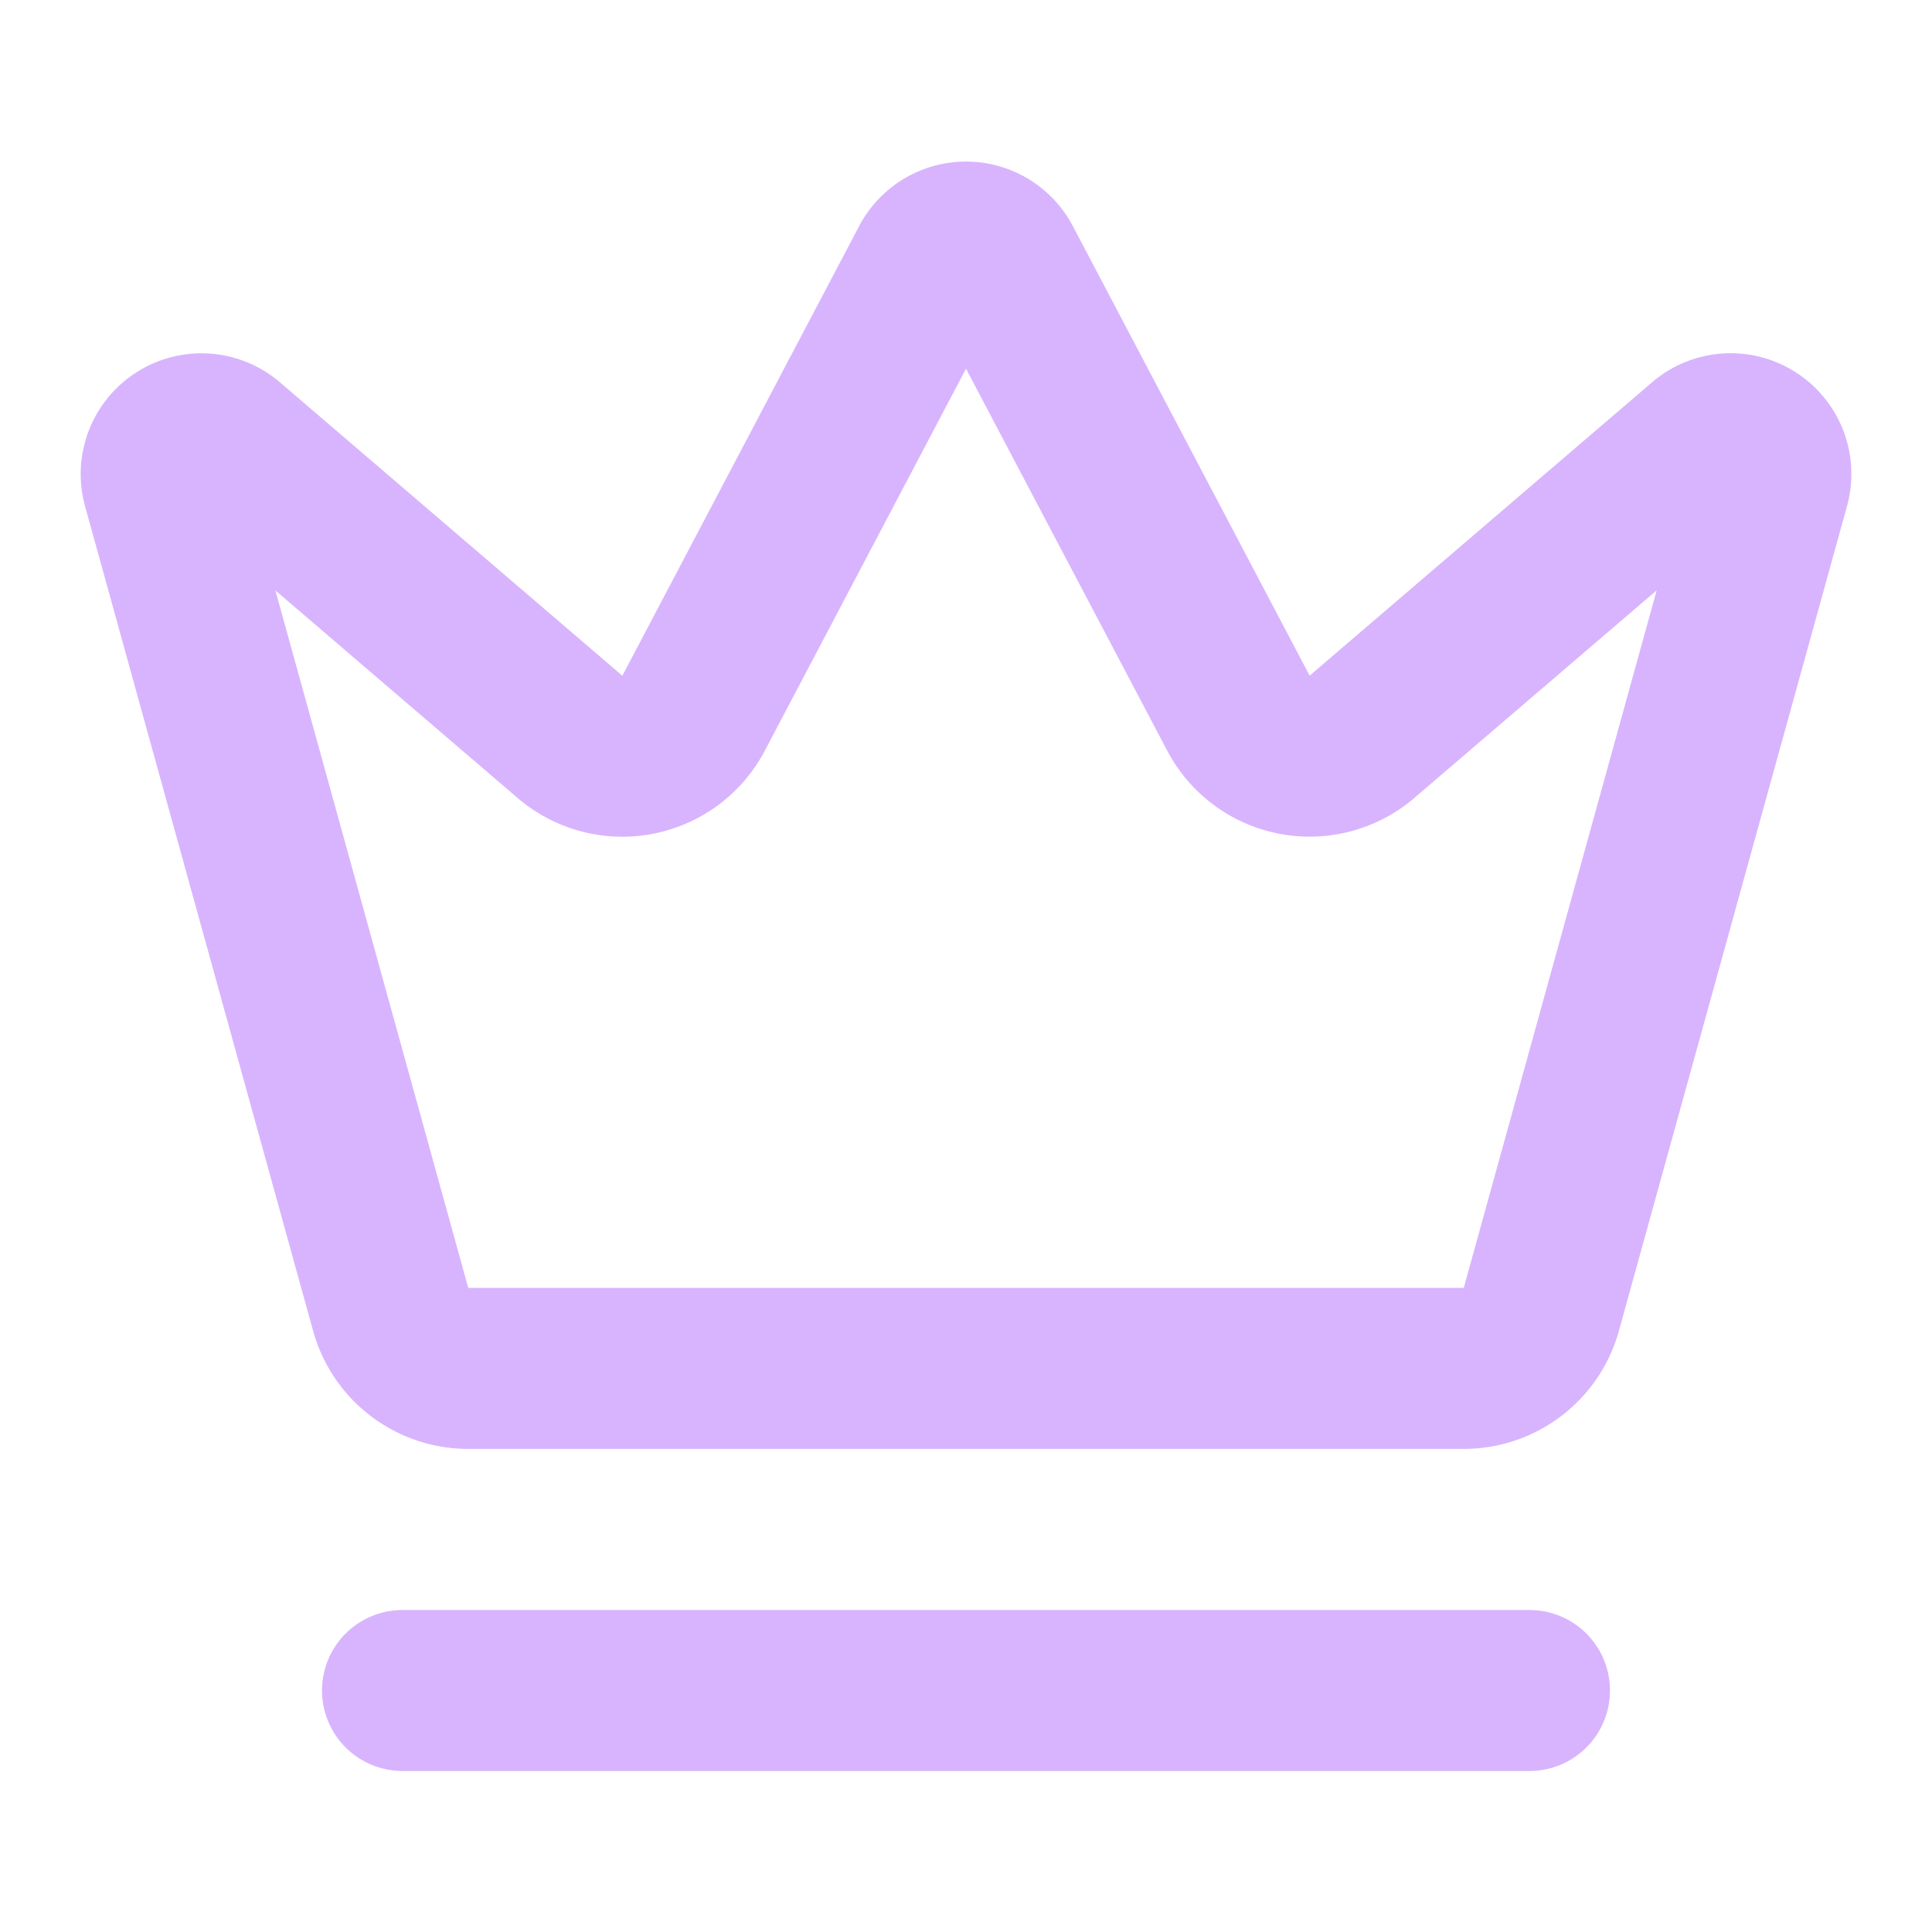
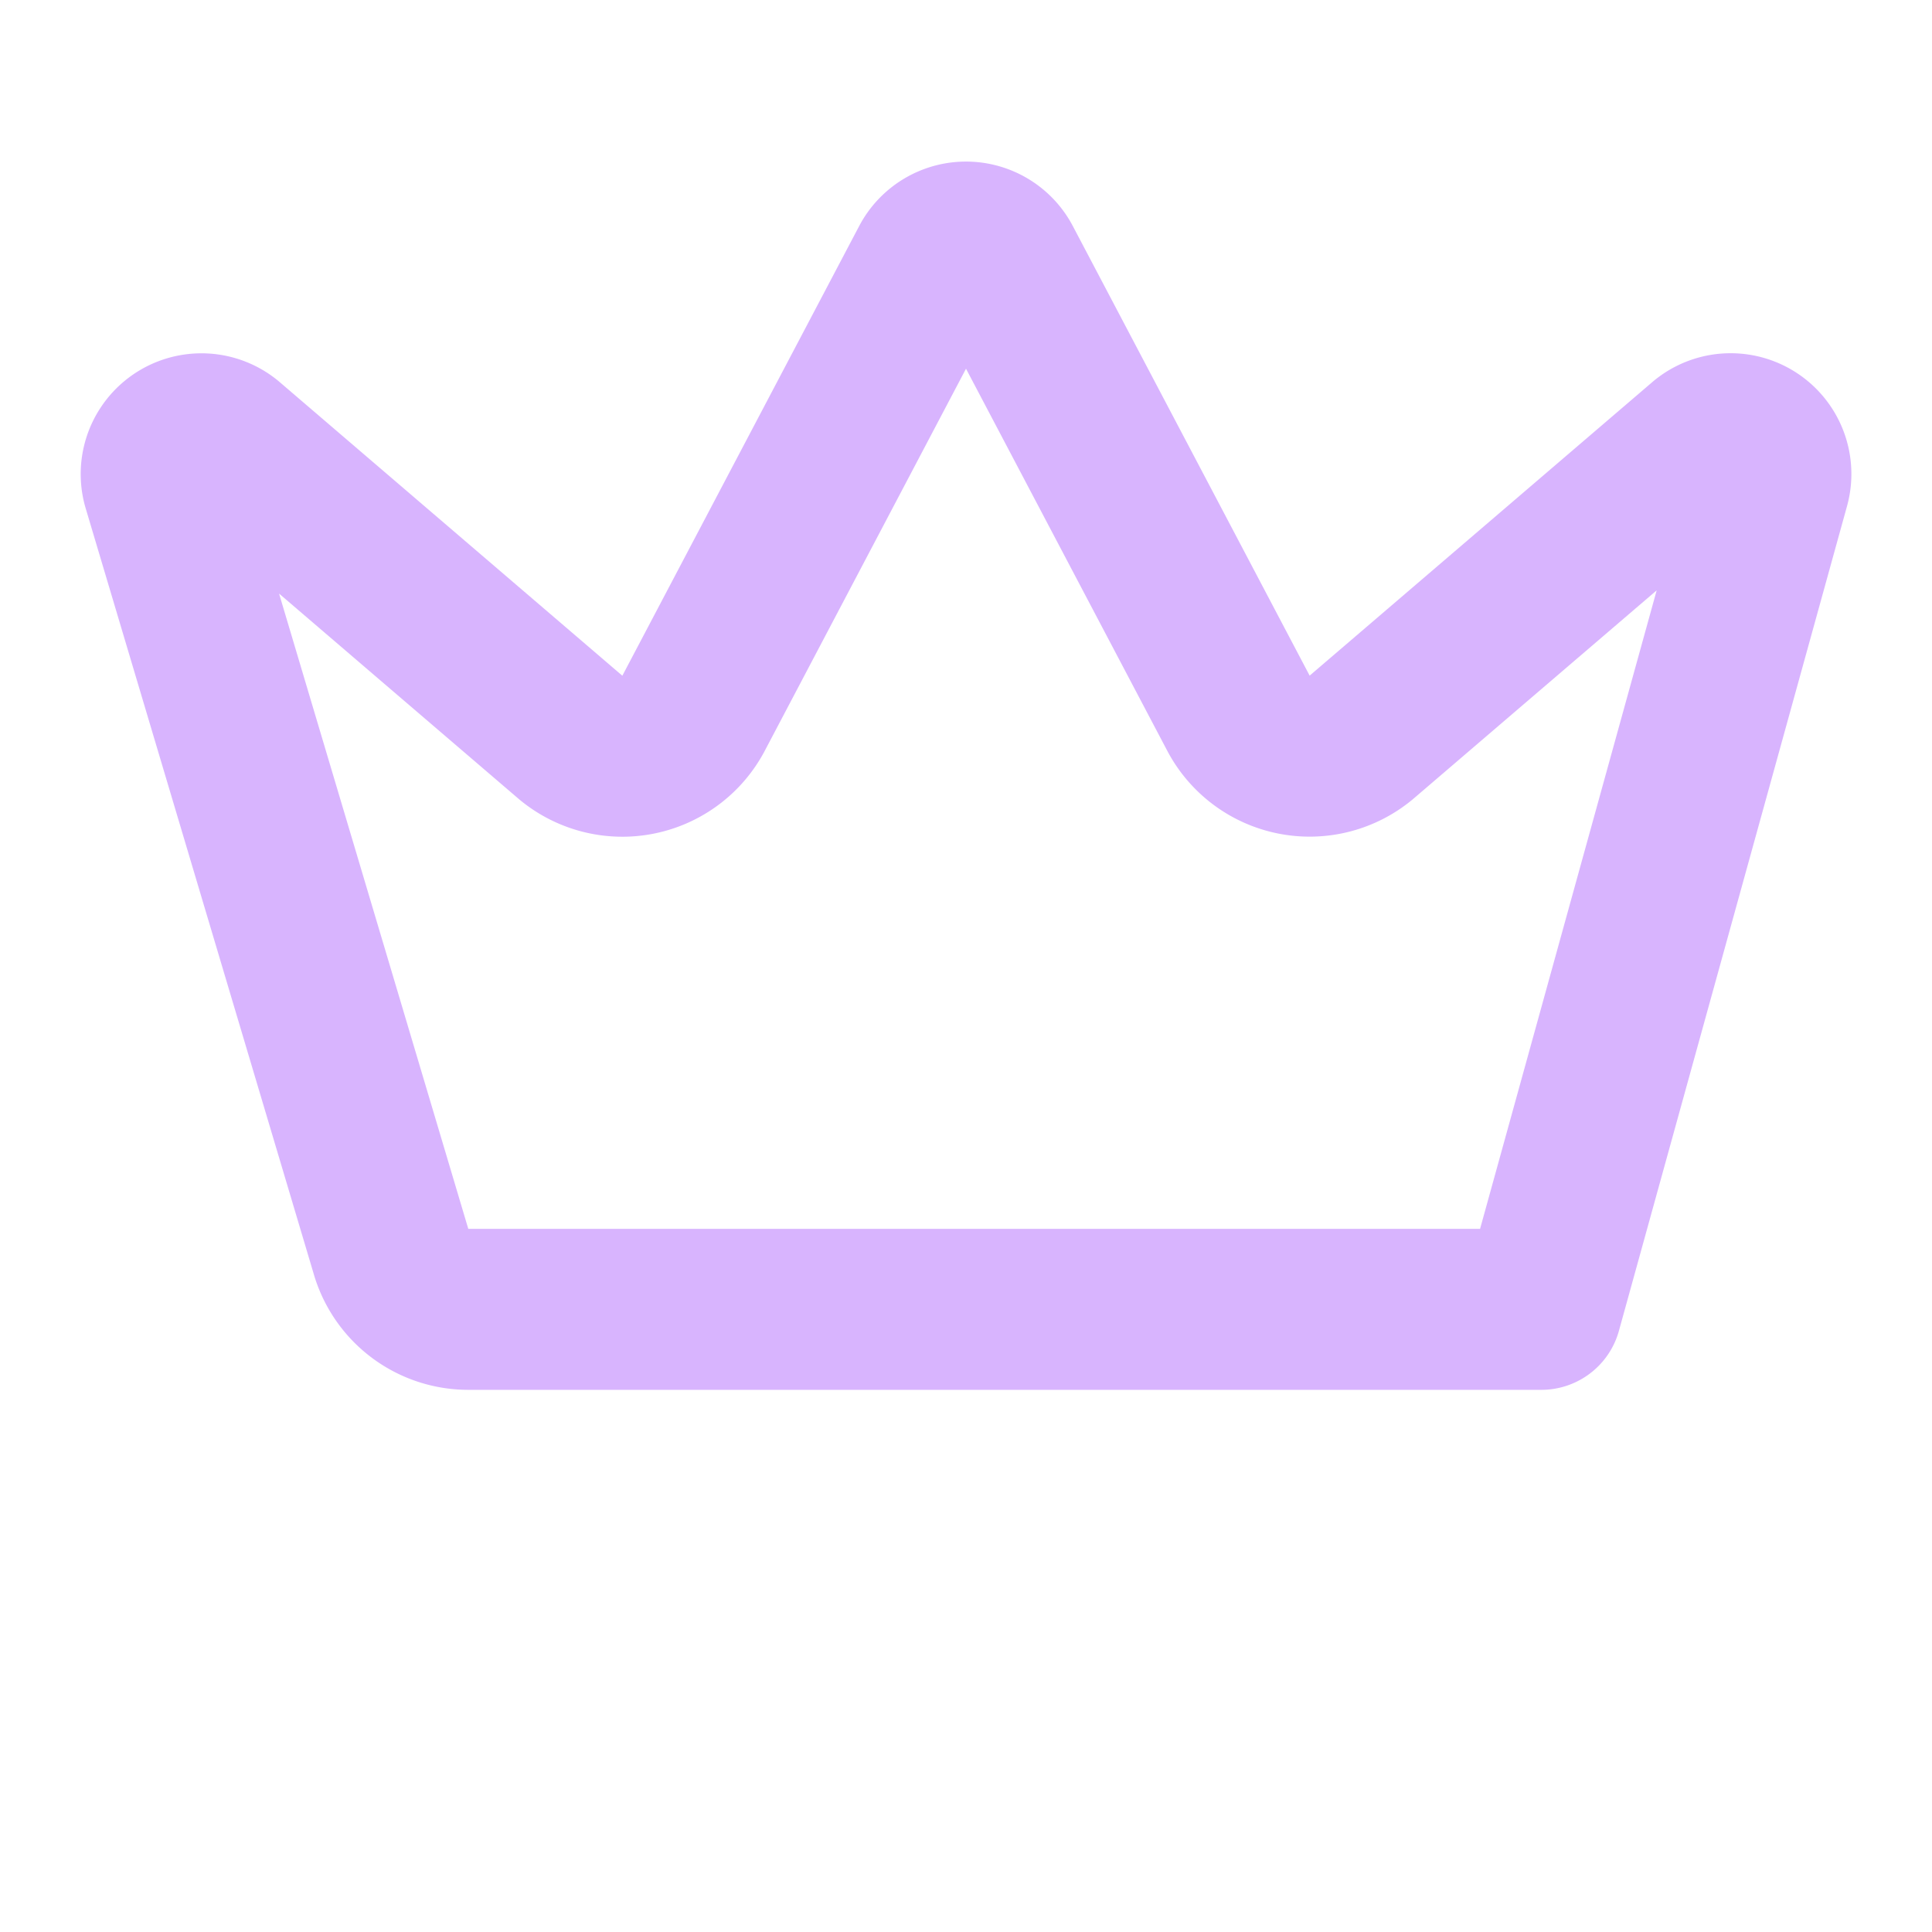
<svg xmlns="http://www.w3.org/2000/svg" width="24" height="24" viewBox="0 0 24 24" fill="none" stroke="rgb(216, 180, 254)" stroke-width="2px" stroke-linecap="round" stroke-linejoin="round" class="lucide lucide-crown w-12 h-12 text-purple-300 mx-auto mb-4" style="color: rgb(216, 180, 254);">
-   <path d="M11.562 3.266a.5.5 0 0 1 .876 0L15.39 8.87a1 1 0 0 0 1.516.294L21.183 5.5a.5.5 0 0 1 .798.519l-2.834 10.246a1 1 0 0 1-.956.734H5.81a1 1 0 0 1-.957-.734L2.02 6.02a.5.5 0 0 1 .798-.519l4.276 3.664a1 1 0 0 0 1.516-.294z" />
-   <path d="M5 21h14" />
+   <path d="M11.562 3.266a.5.5 0 0 1 .876 0L15.39 8.87a1 1 0 0 0 1.516.294L21.183 5.5a.5.5 0 0 1 .798.519l-2.834 10.246H5.81a1 1 0 0 1-.957-.734L2.02 6.02a.5.5 0 0 1 .798-.519l4.276 3.664a1 1 0 0 0 1.516-.294z" />
</svg>